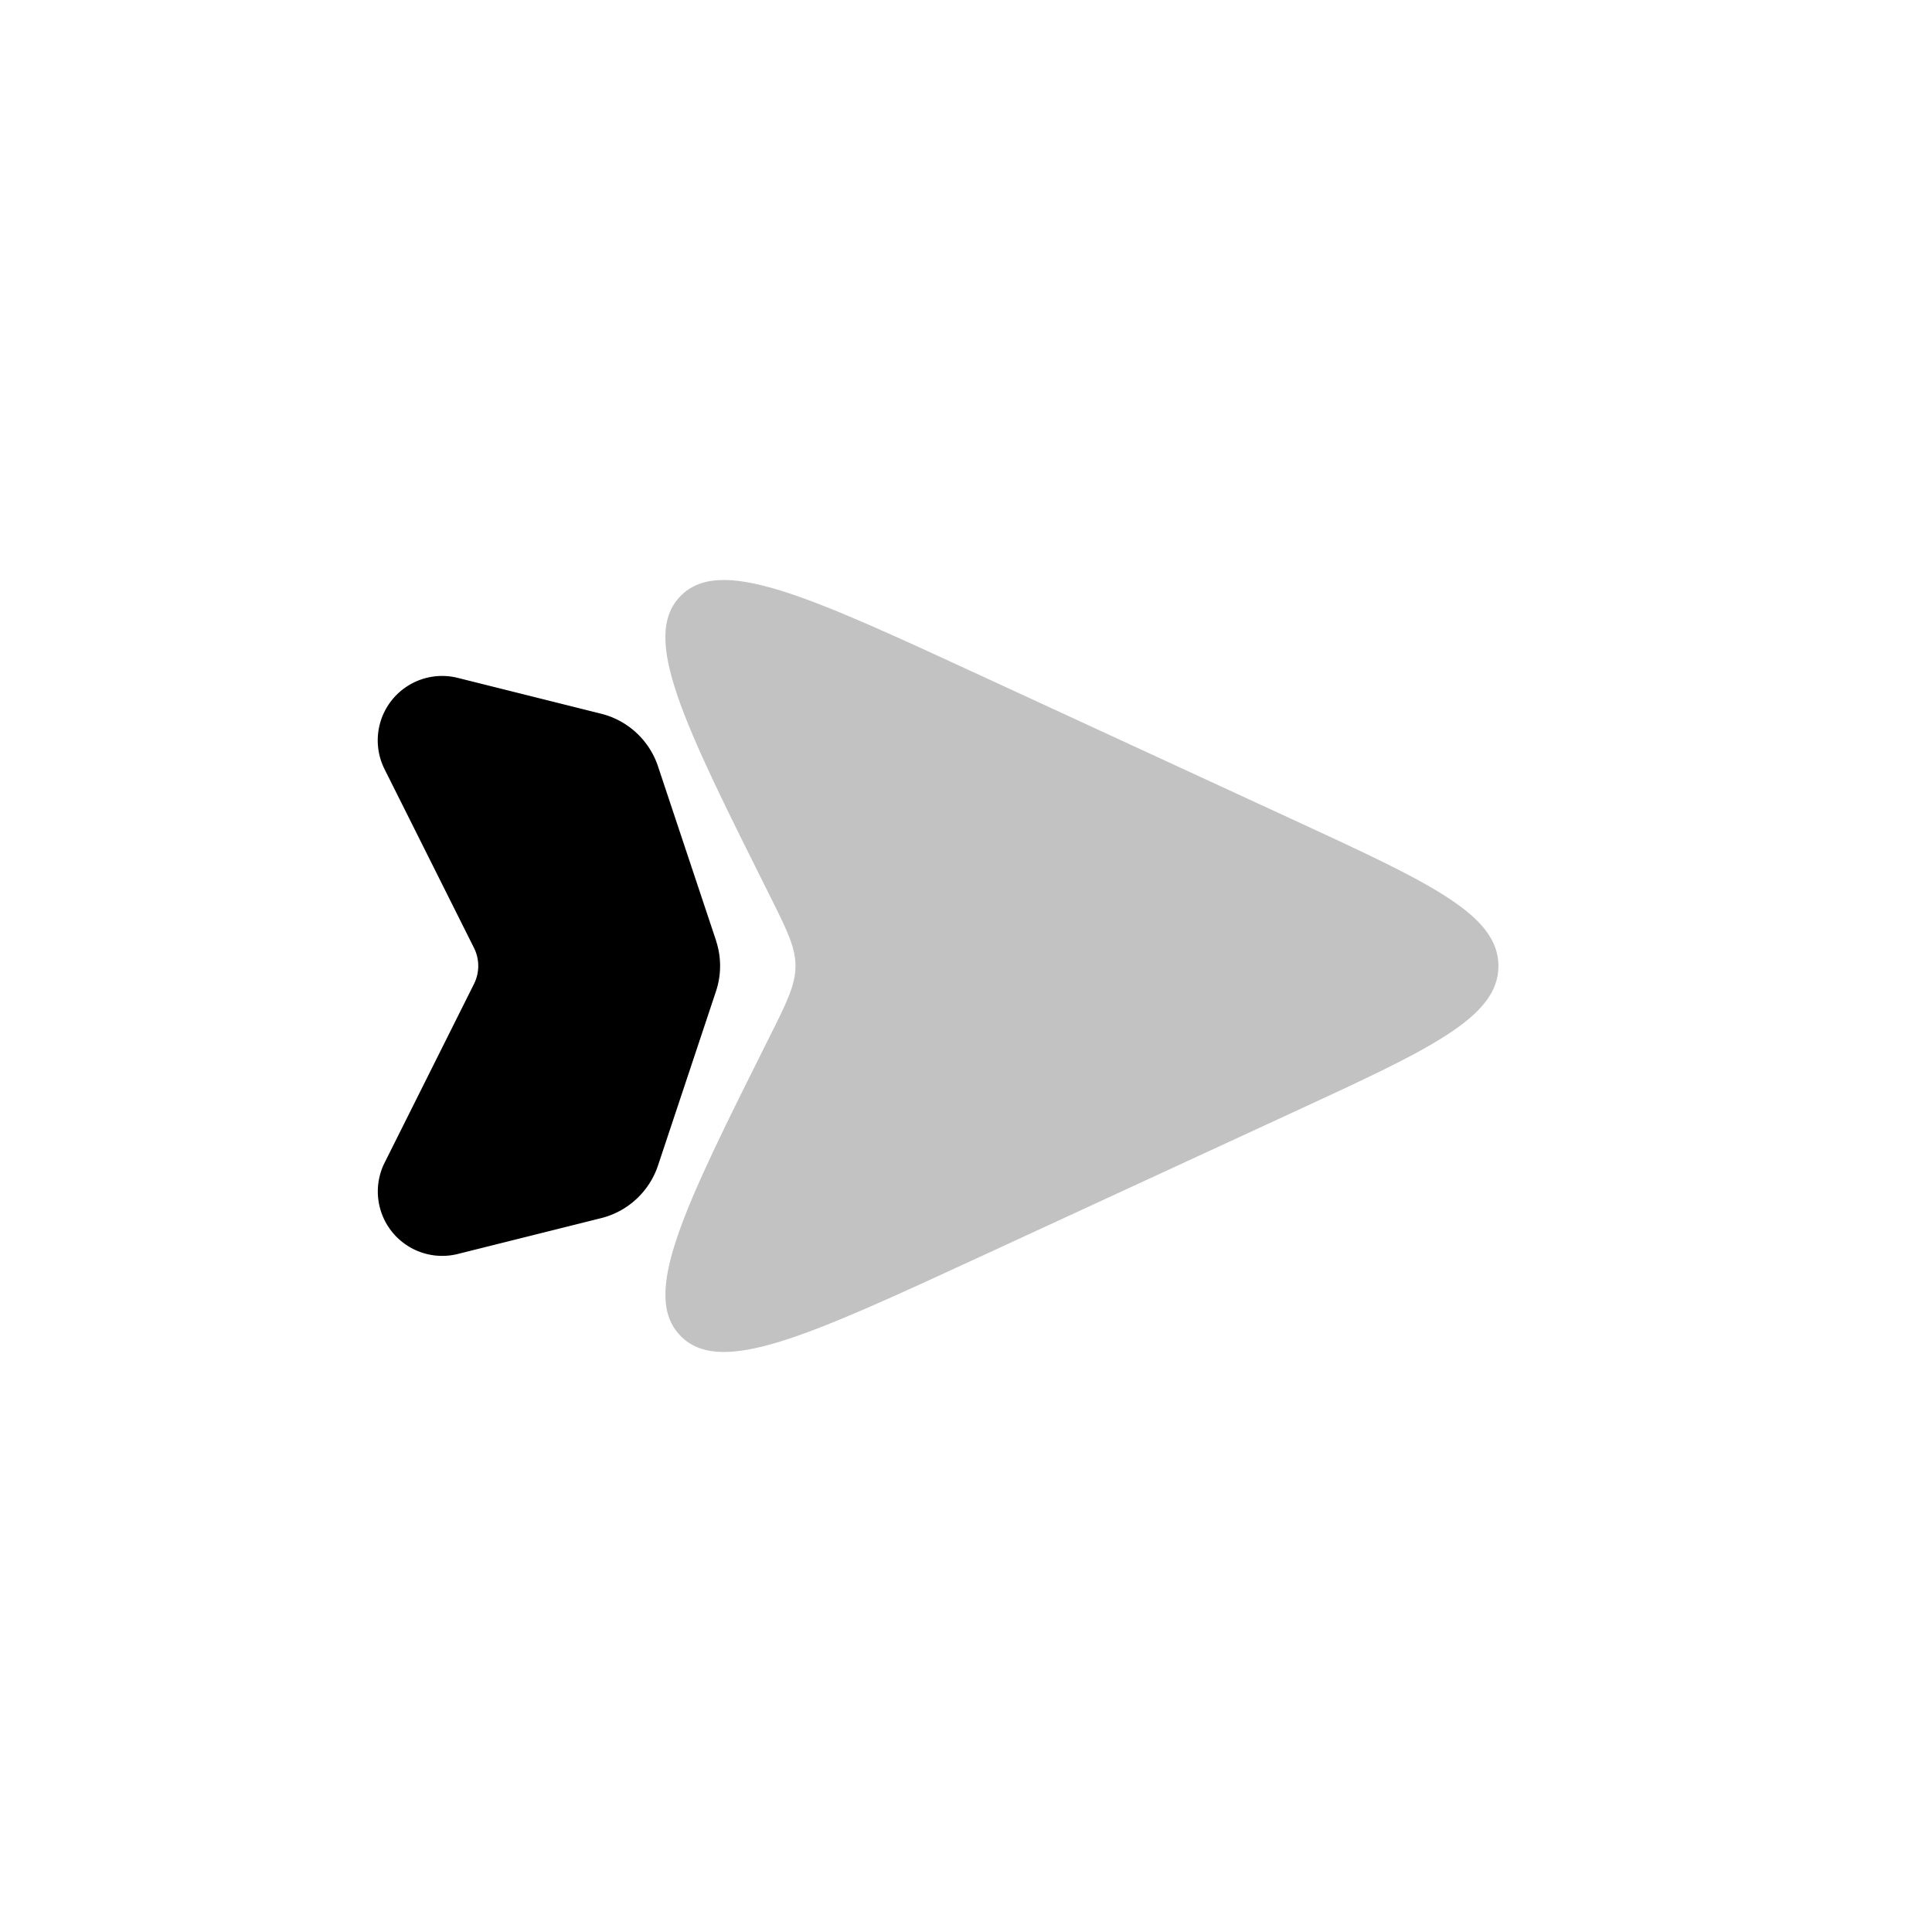
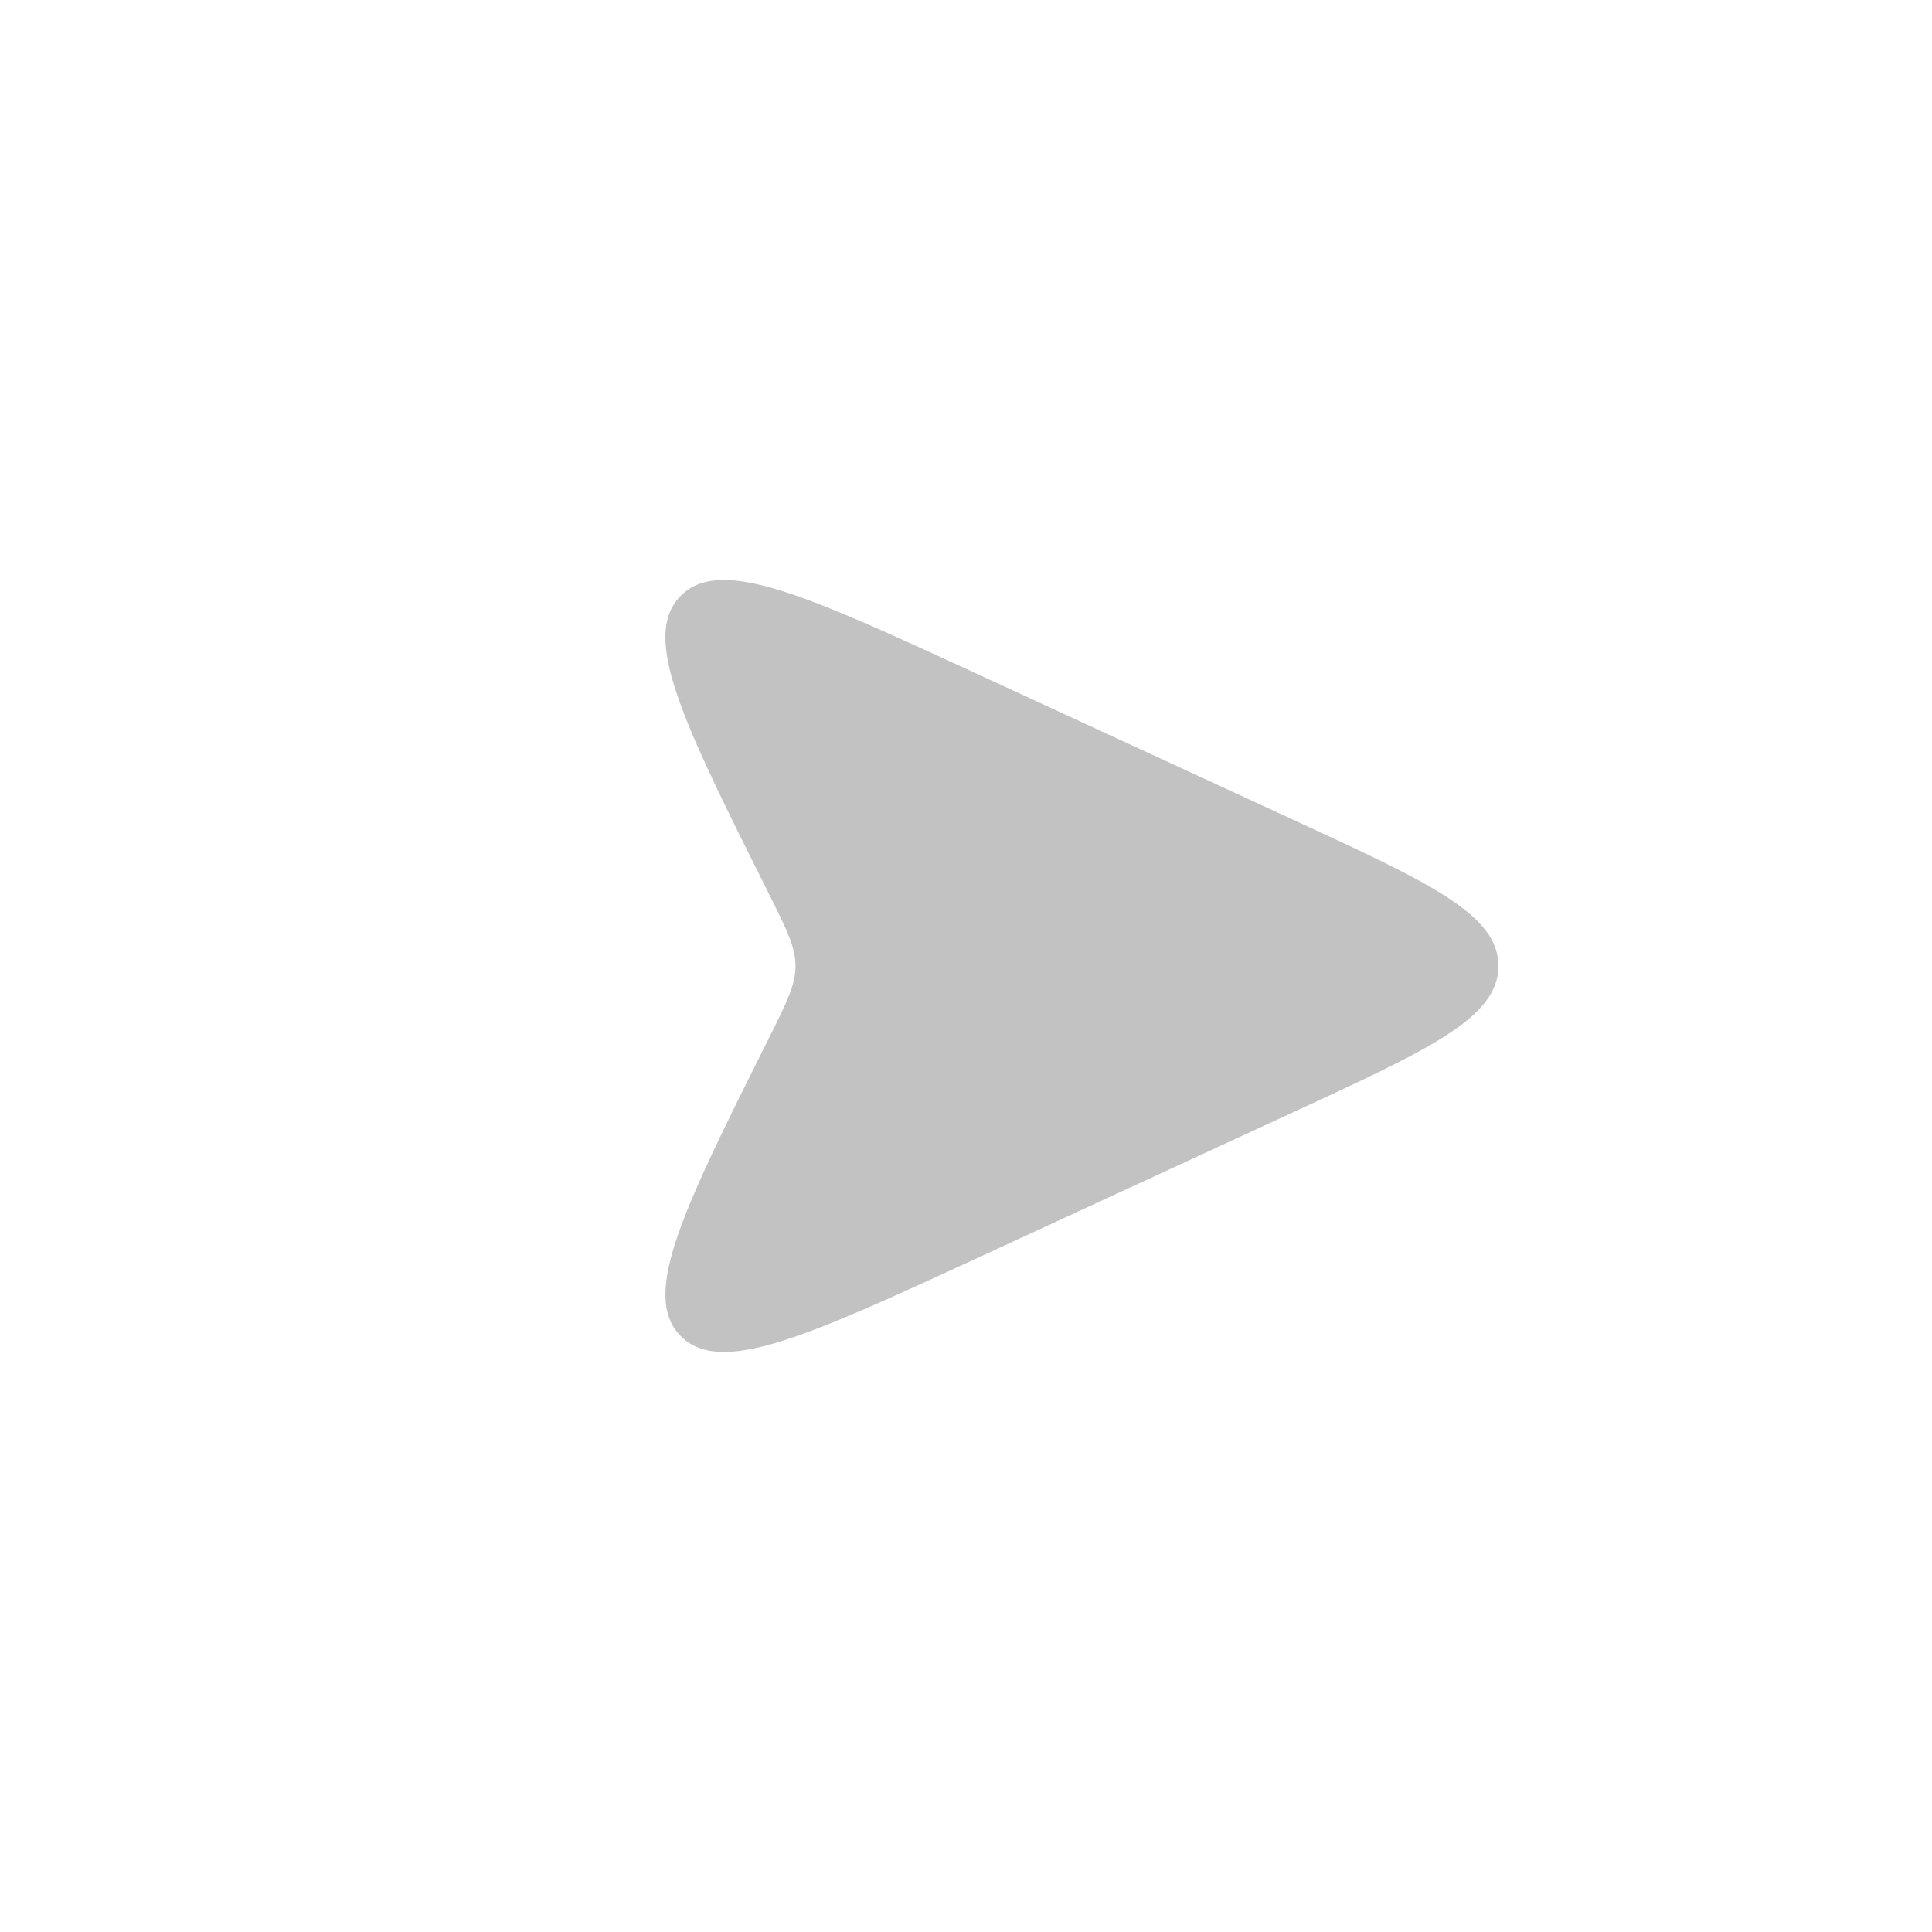
<svg xmlns="http://www.w3.org/2000/svg" viewBox="0 0 24 24">
  <path fill-opacity=".24" d="m16.066 10.184-3.89-1.795c-2.154-.994-3.231-1.491-3.725-.982-.493.509.038 1.572 1.101 3.698.22.44.33.659.33.895s-.11.456-.33.895c-1.063 2.126-1.594 3.19-1.1 3.698s1.57.012 3.725-.982l3.889-1.795c1.698-.784 2.548-1.176 2.548-1.816s-.85-1.032-2.548-1.816" />
-   <path d="M8.895 11.684 8.174 9.52a1 1 0 0 0-.707-.654l-1.78-.445a.8.8 0 0 0-.91 1.134l1.111 2.22a.5.5 0 0 1 0 .448l-1.11 2.22a.8.8 0 0 0 .91 1.134l1.78-.445a1 1 0 0 0 .706-.654l.72-2.163a1 1 0 0 0 0-.632" />
</svg>